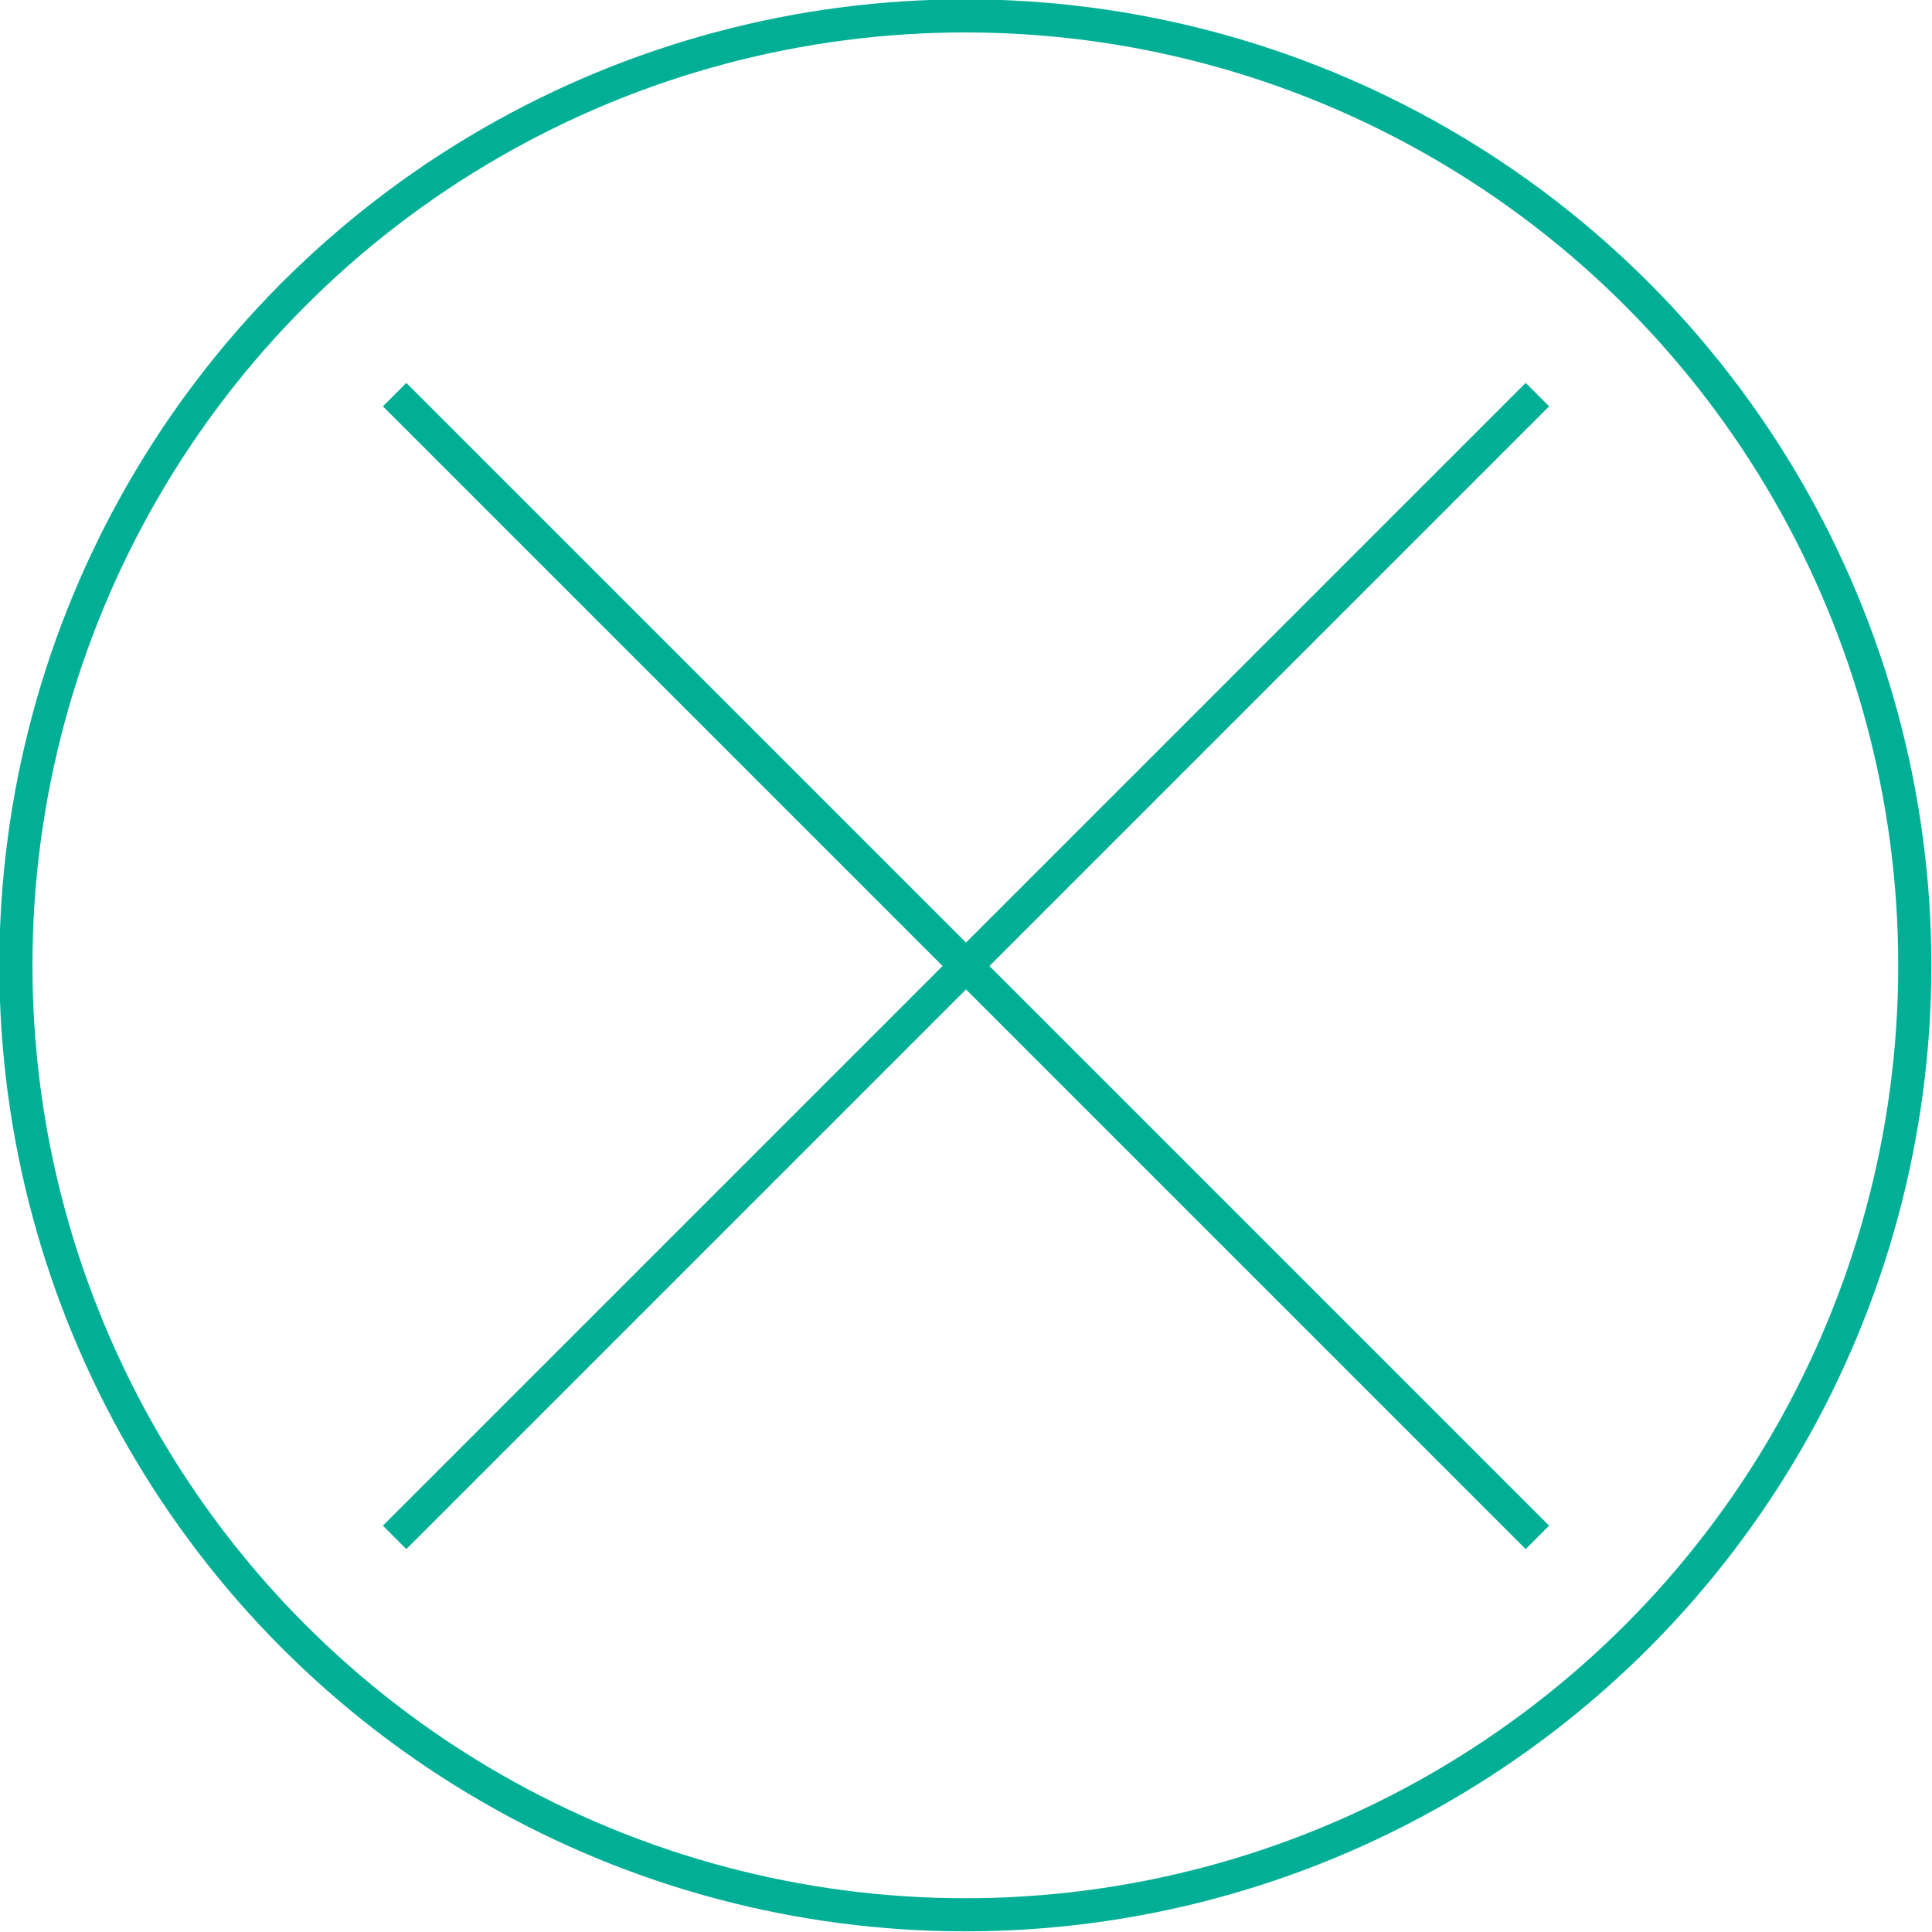
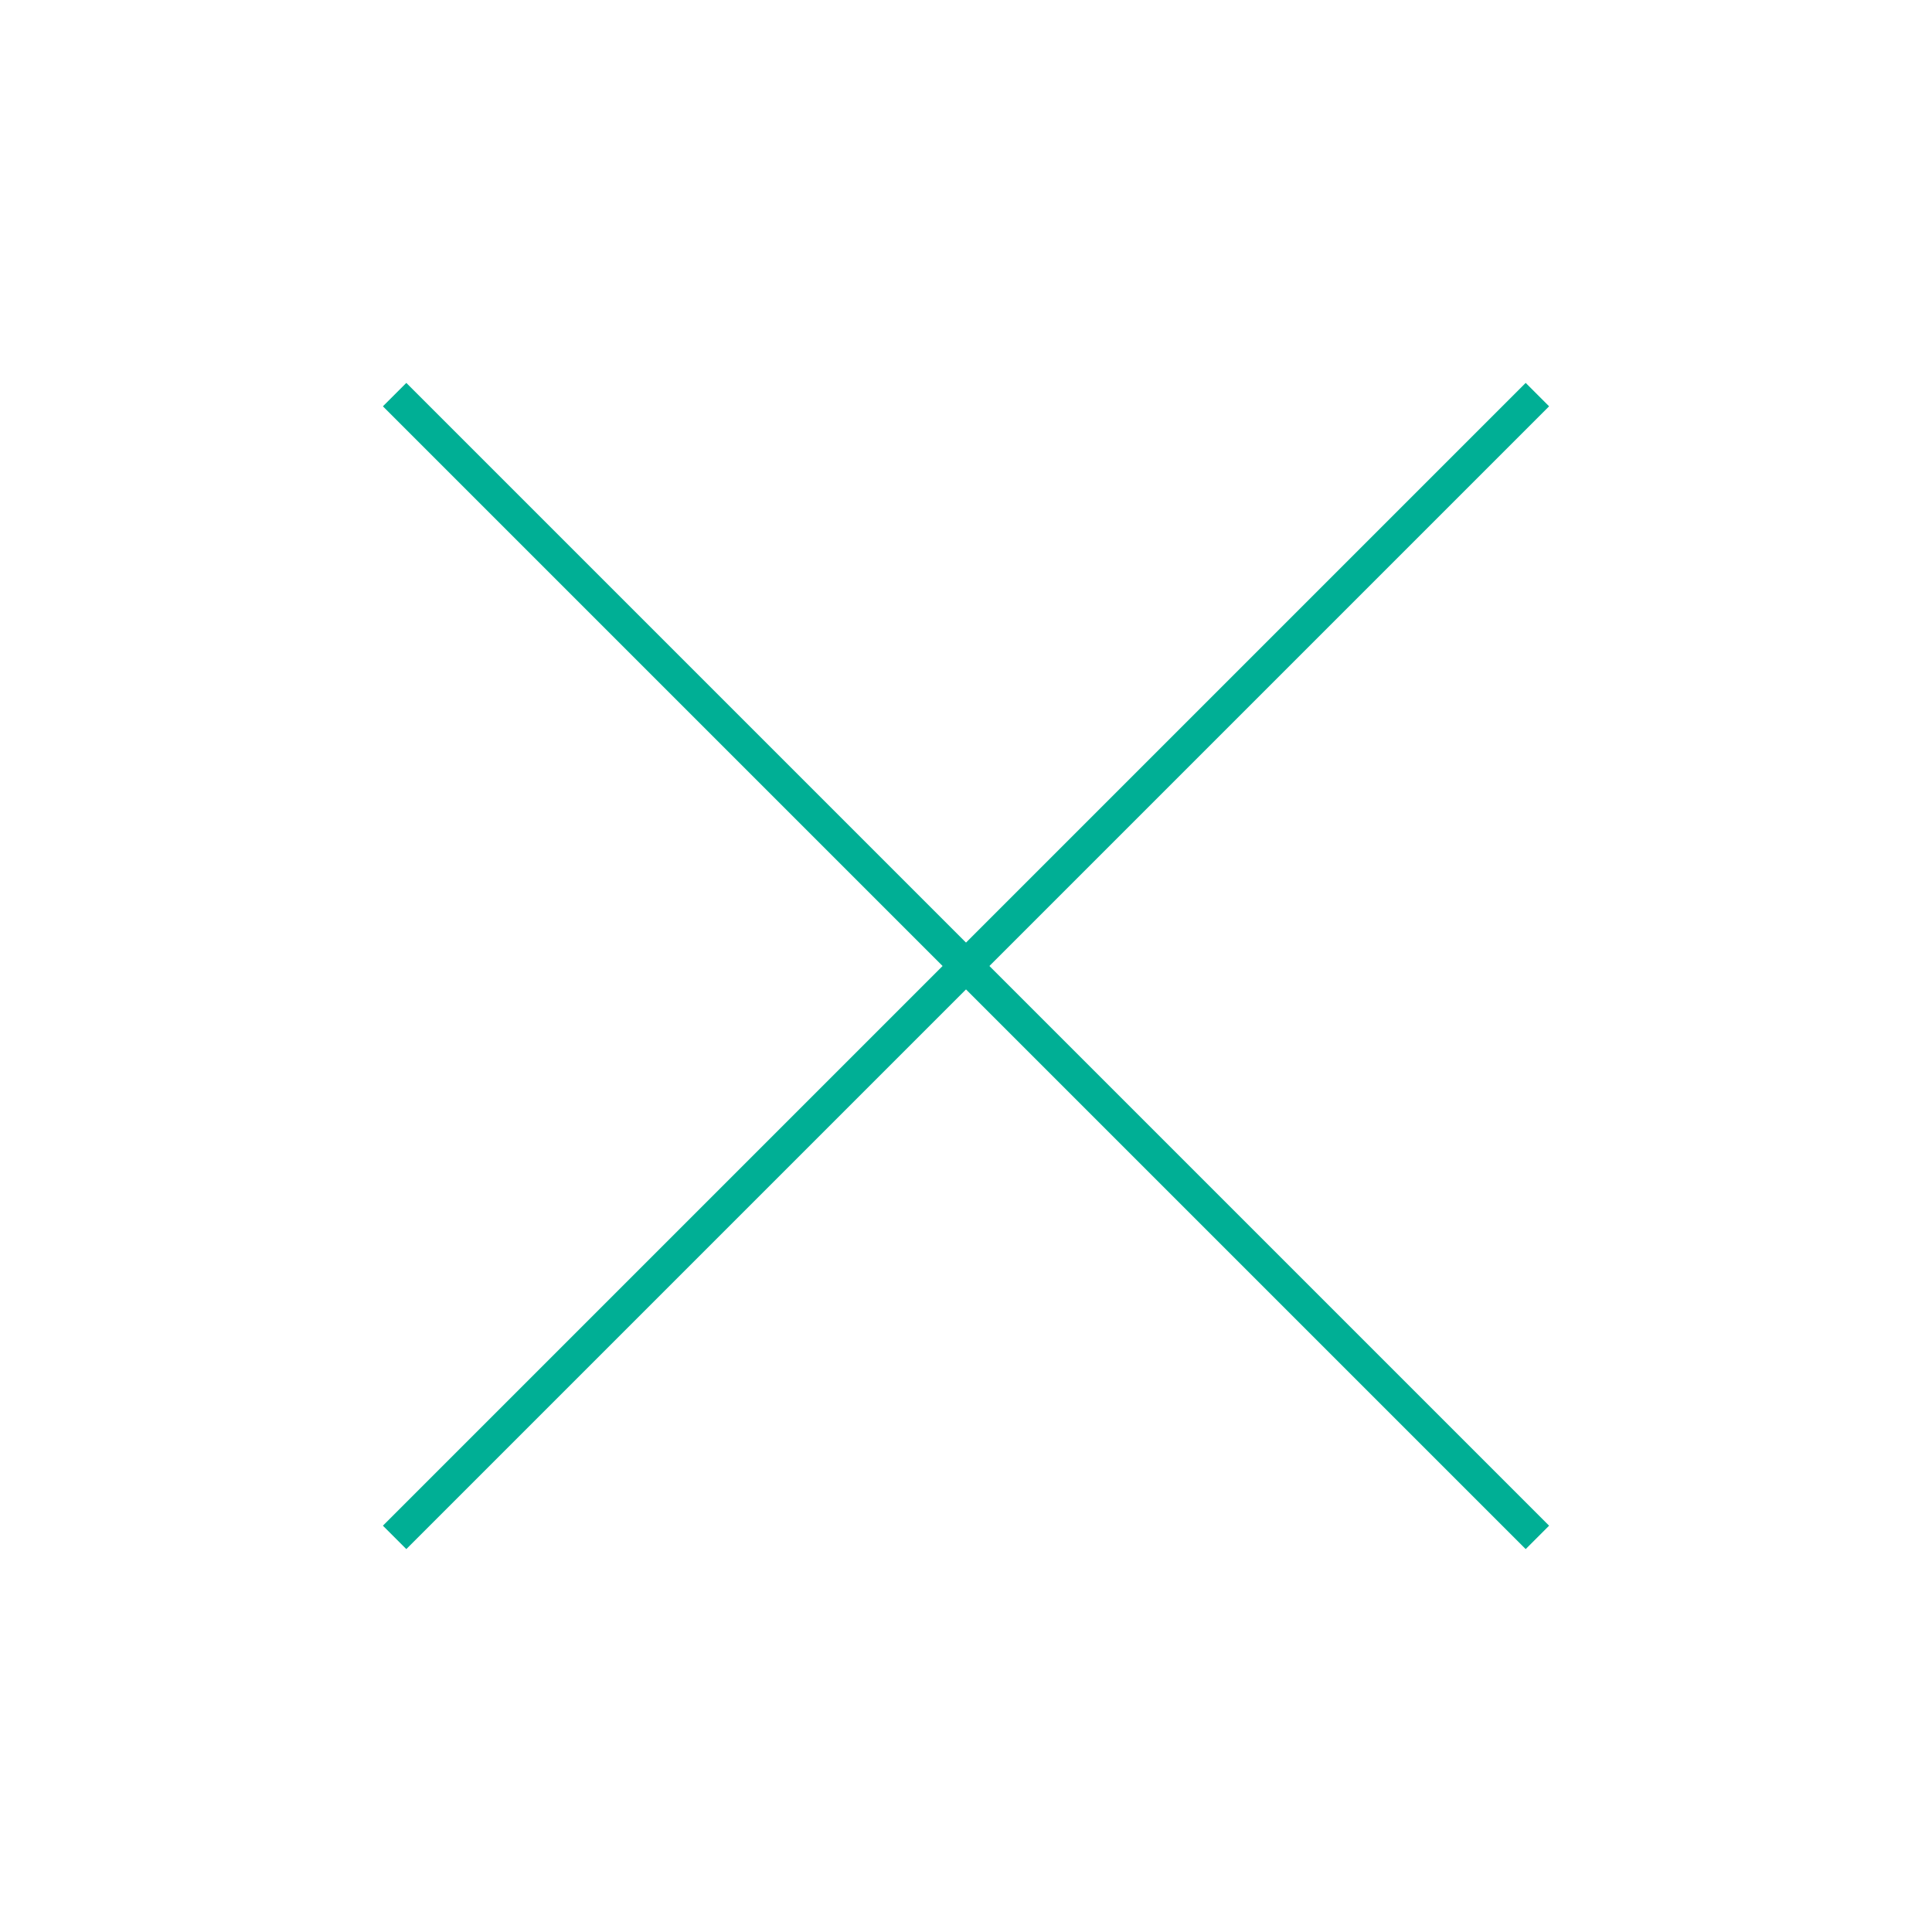
<svg xmlns="http://www.w3.org/2000/svg" version="1.1" id="レイヤー_1" x="0px" y="0px" viewBox="0 0 14.59 14.59" style="enable-background:new 0 0 14.59 14.59;" xml:space="preserve">
  <style type="text/css">
	.st0{fill:none;stroke:#00AF95;stroke-width:0.25;stroke-miterlimit:10;}
</style>
  <g>
-     <circle class="st0" cx="7.29" cy="7.29" r="7.17" />
-   </g>
+     </g>
  <g>
    <line class="st0" x1="2.98" y1="2.98" x2="11.61" y2="11.61" />
    <line class="st0" x1="2.98" y1="11.61" x2="11.61" y2="2.98" />
  </g>
  <g>
</g>
  <g>
</g>
  <g>
</g>
  <g>
</g>
  <g>
</g>
  <g>
</g>
  <g>
</g>
  <g>
</g>
  <g>
</g>
  <g>
</g>
  <g>
</g>
  <g>
</g>
  <g>
</g>
  <g>
</g>
  <g>
</g>
</svg>